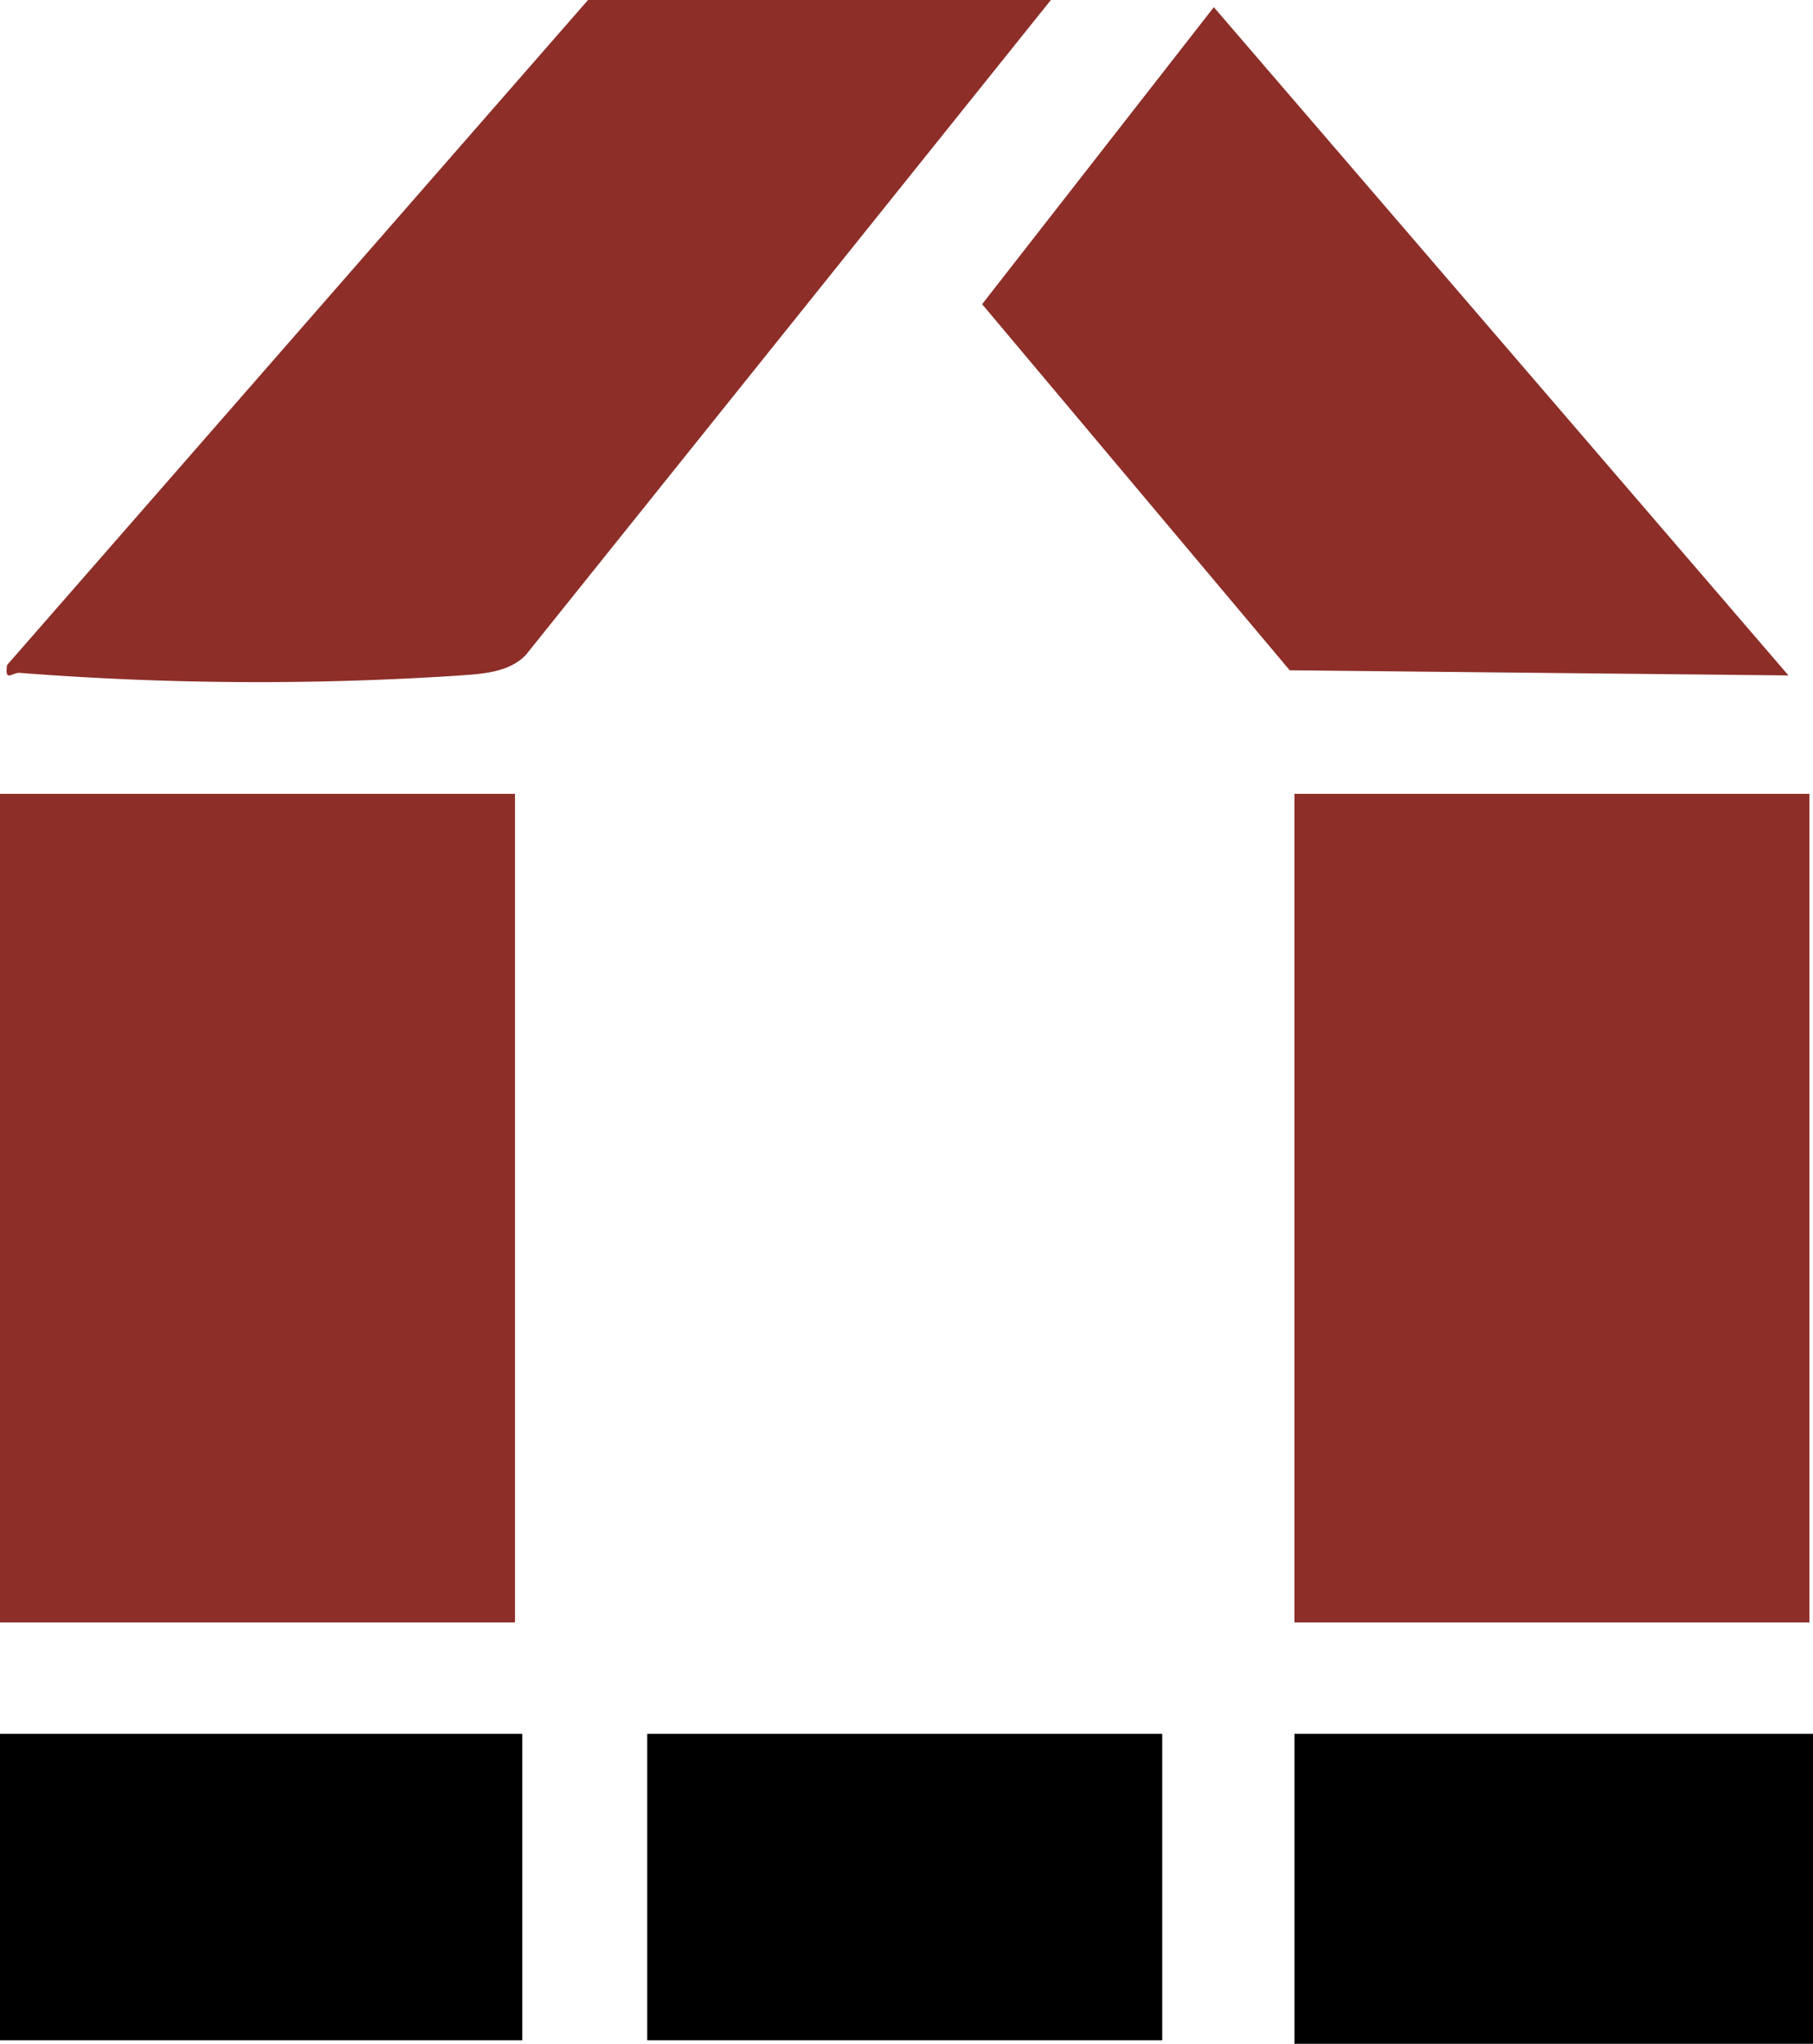
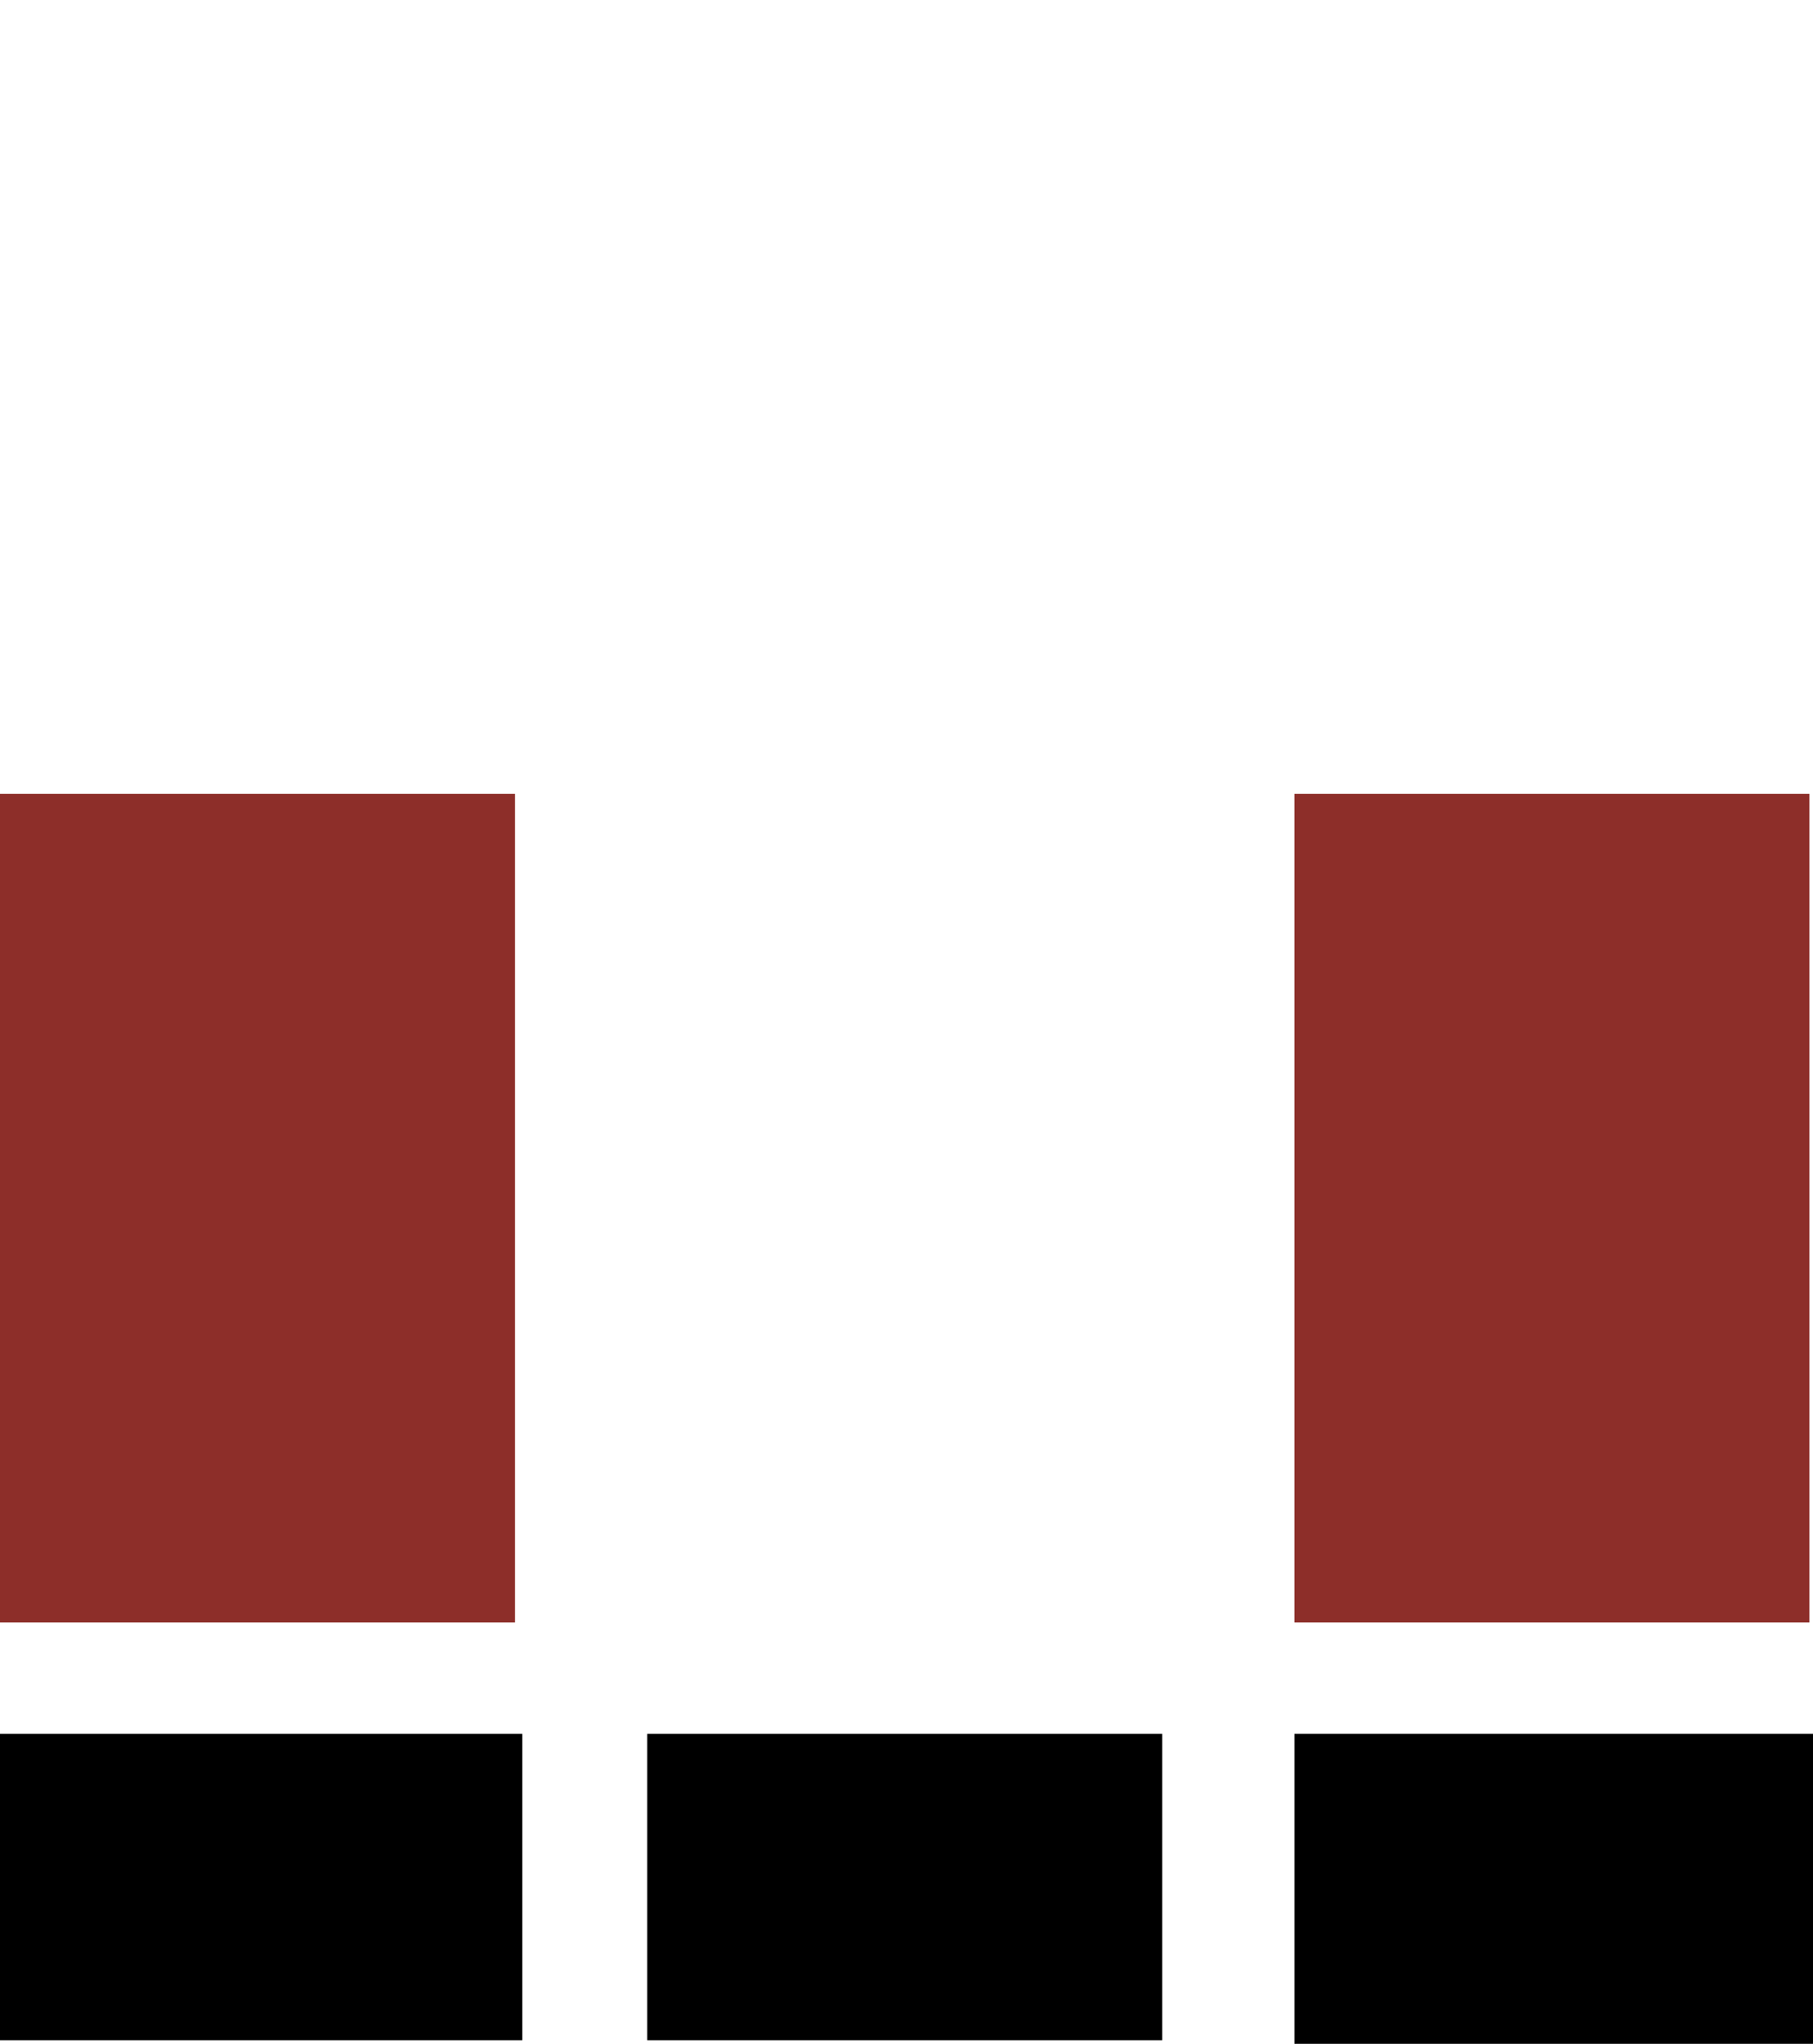
<svg xmlns="http://www.w3.org/2000/svg" id="Group_406" data-name="Group 406" width="110.326" height="124.304" viewBox="0 0 110.326 124.304">
  <rect id="Rectangle_2" data-name="Rectangle 2" width="31.339" height="50.396" transform="translate(78.769 48.28)" fill="#8d2e29" />
  <rect id="Rectangle_3" data-name="Rectangle 3" width="31.339" height="50.396" transform="translate(0 48.28)" fill="#8d2e29" />
-   <path id="Path_12" data-name="Path 12" d="M63.966,0,32.015,39.834c-1.062,1.109-2.789,1.16-4.24,1.264a187.391,187.391,0,0,1-26.539-.173c-.465-.05-.942.617-.791-.474L35.8,0Z" transform="translate(-0.017)" fill="#8d2e29" />
-   <path id="Path_13" data-name="Path 13" d="M111.469,41.1l-30.351-.312L62.4,18.521,76.5.456Z" transform="translate(-2.635 -0.02)" fill="#8d2e29" />
  <rect id="Rectangle_4" data-name="Rectangle 4" width="31.783" height="18.634" transform="translate(0 105.452)" />
  <rect id="Rectangle_5" data-name="Rectangle 5" width="31.557" height="18.853" transform="translate(78.769 105.452)" />
  <rect id="Rectangle_6" data-name="Rectangle 6" width="31.339" height="18.634" transform="translate(39.386 105.452)" />
</svg>